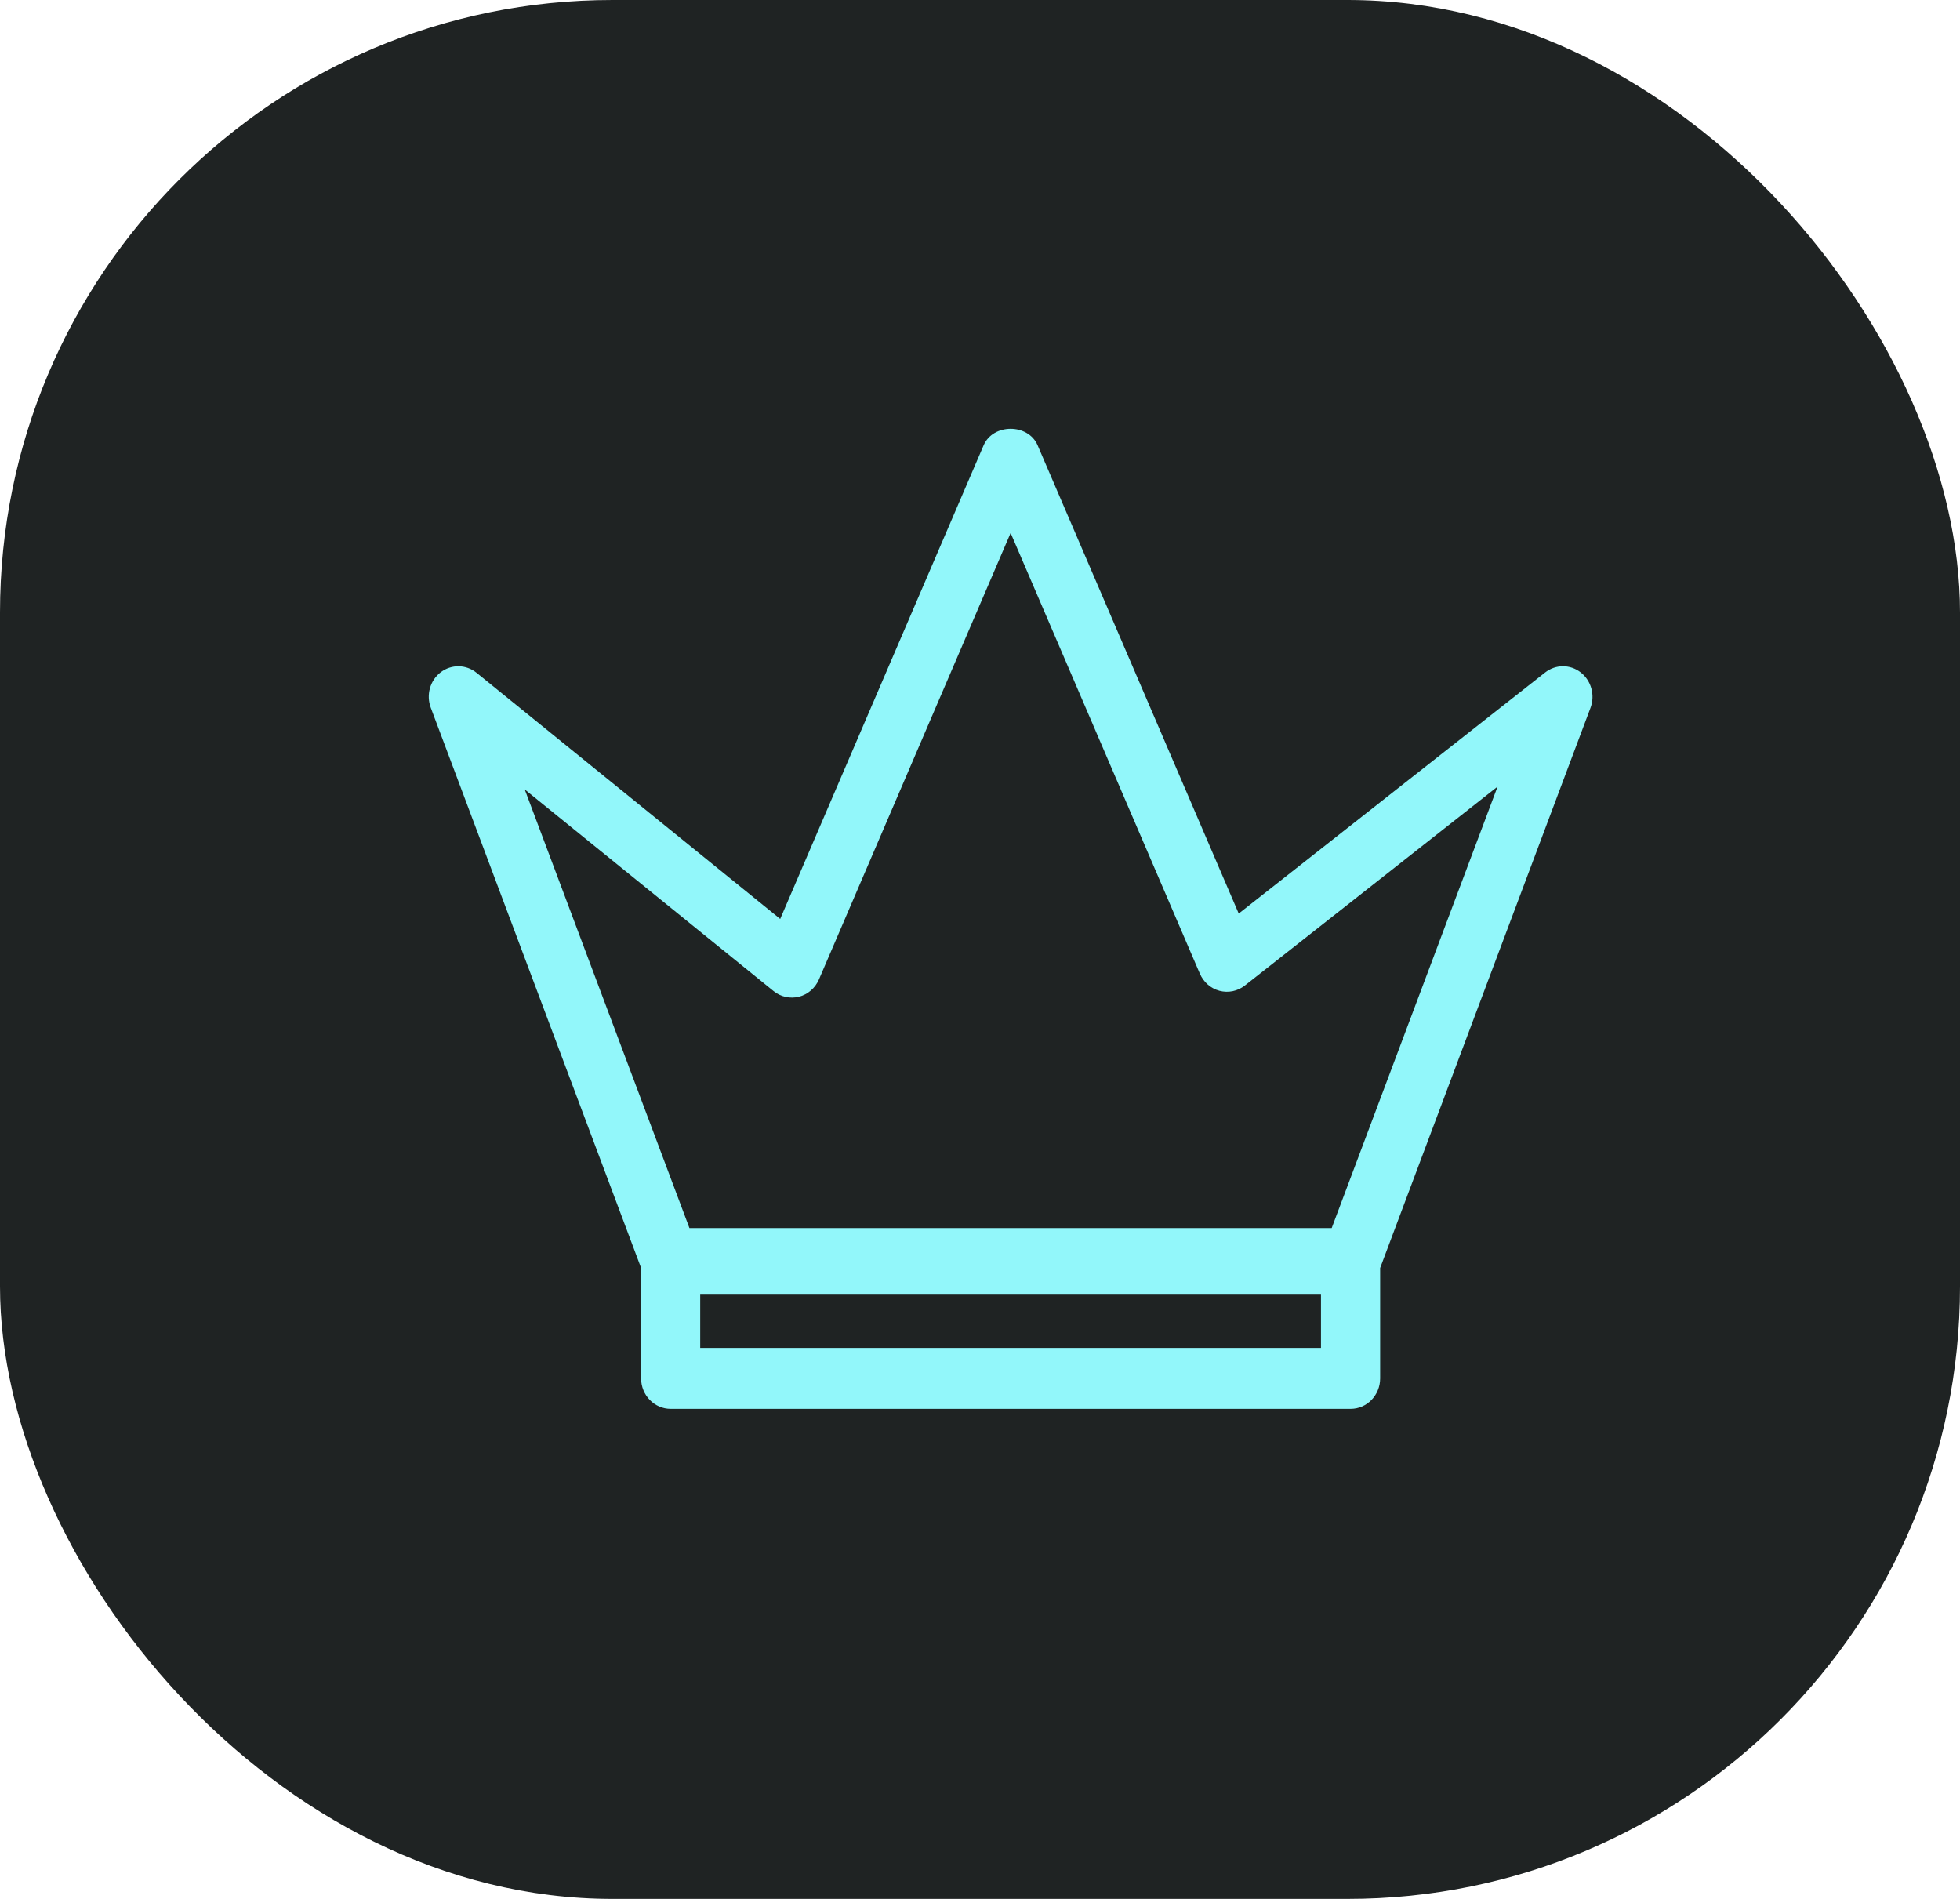
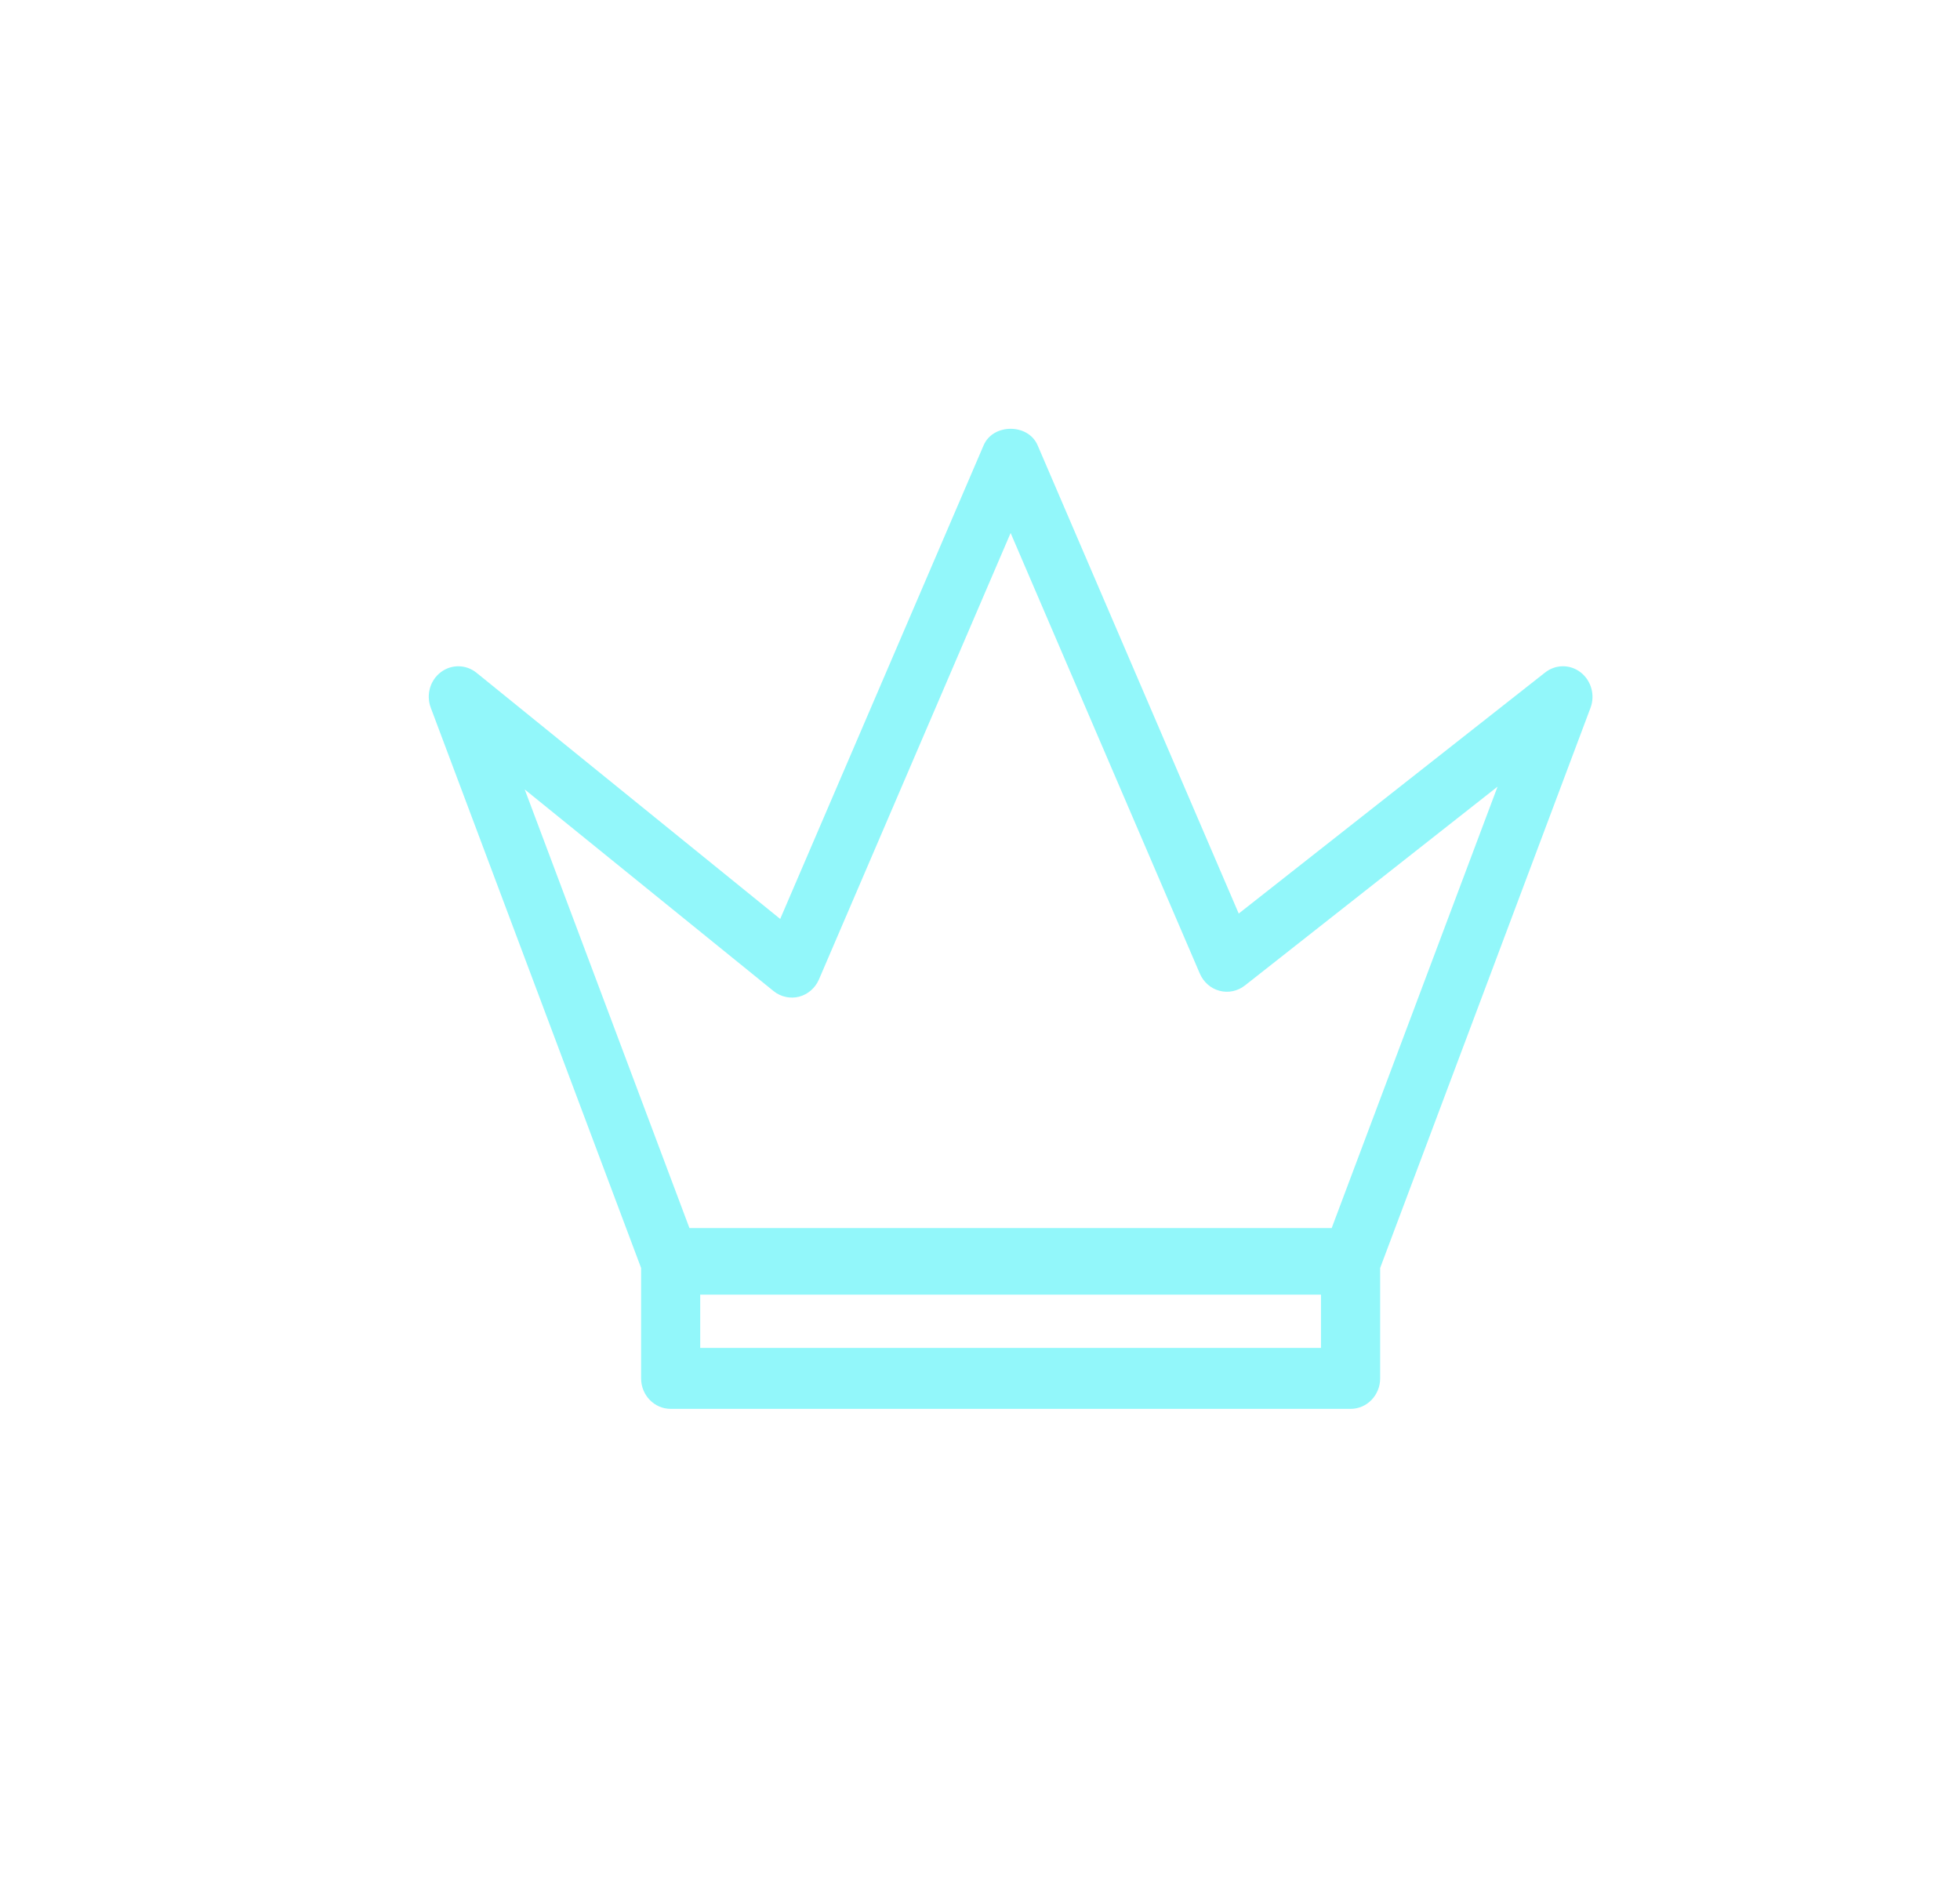
<svg xmlns="http://www.w3.org/2000/svg" width="32" height="31" viewBox="0 0 32 31" fill="none">
-   <rect width="32" height="31" rx="10" fill="#1F2323" />
  <path d="M25.807 10.977C25.634 10.842 25.397 10.844 25.226 10.979L20.224 14.914L16.941 7.27C16.787 6.91 16.213 6.91 16.059 7.27L12.738 15.002L7.781 10.984C7.61 10.845 7.37 10.841 7.195 10.975C7.021 11.108 6.954 11.345 7.033 11.554L10.467 20.7V22.503C10.467 22.777 10.683 23 10.95 23H22.051C22.317 23 22.533 22.777 22.533 22.503V20.7L25.968 11.554C26.045 11.347 25.979 11.111 25.807 10.977ZM21.567 22.005H11.432V21.135H21.567V22.005ZM21.742 20.048H11.256L8.567 12.888L12.629 16.179C12.747 16.275 12.901 16.307 13.044 16.272C13.19 16.234 13.309 16.131 13.37 15.991L16.5 8.701L19.589 15.894C19.65 16.034 19.767 16.137 19.91 16.175C20.055 16.213 20.206 16.181 20.324 16.089L24.45 12.842L21.742 20.048Z" fill="#92F7FA" />
</svg>